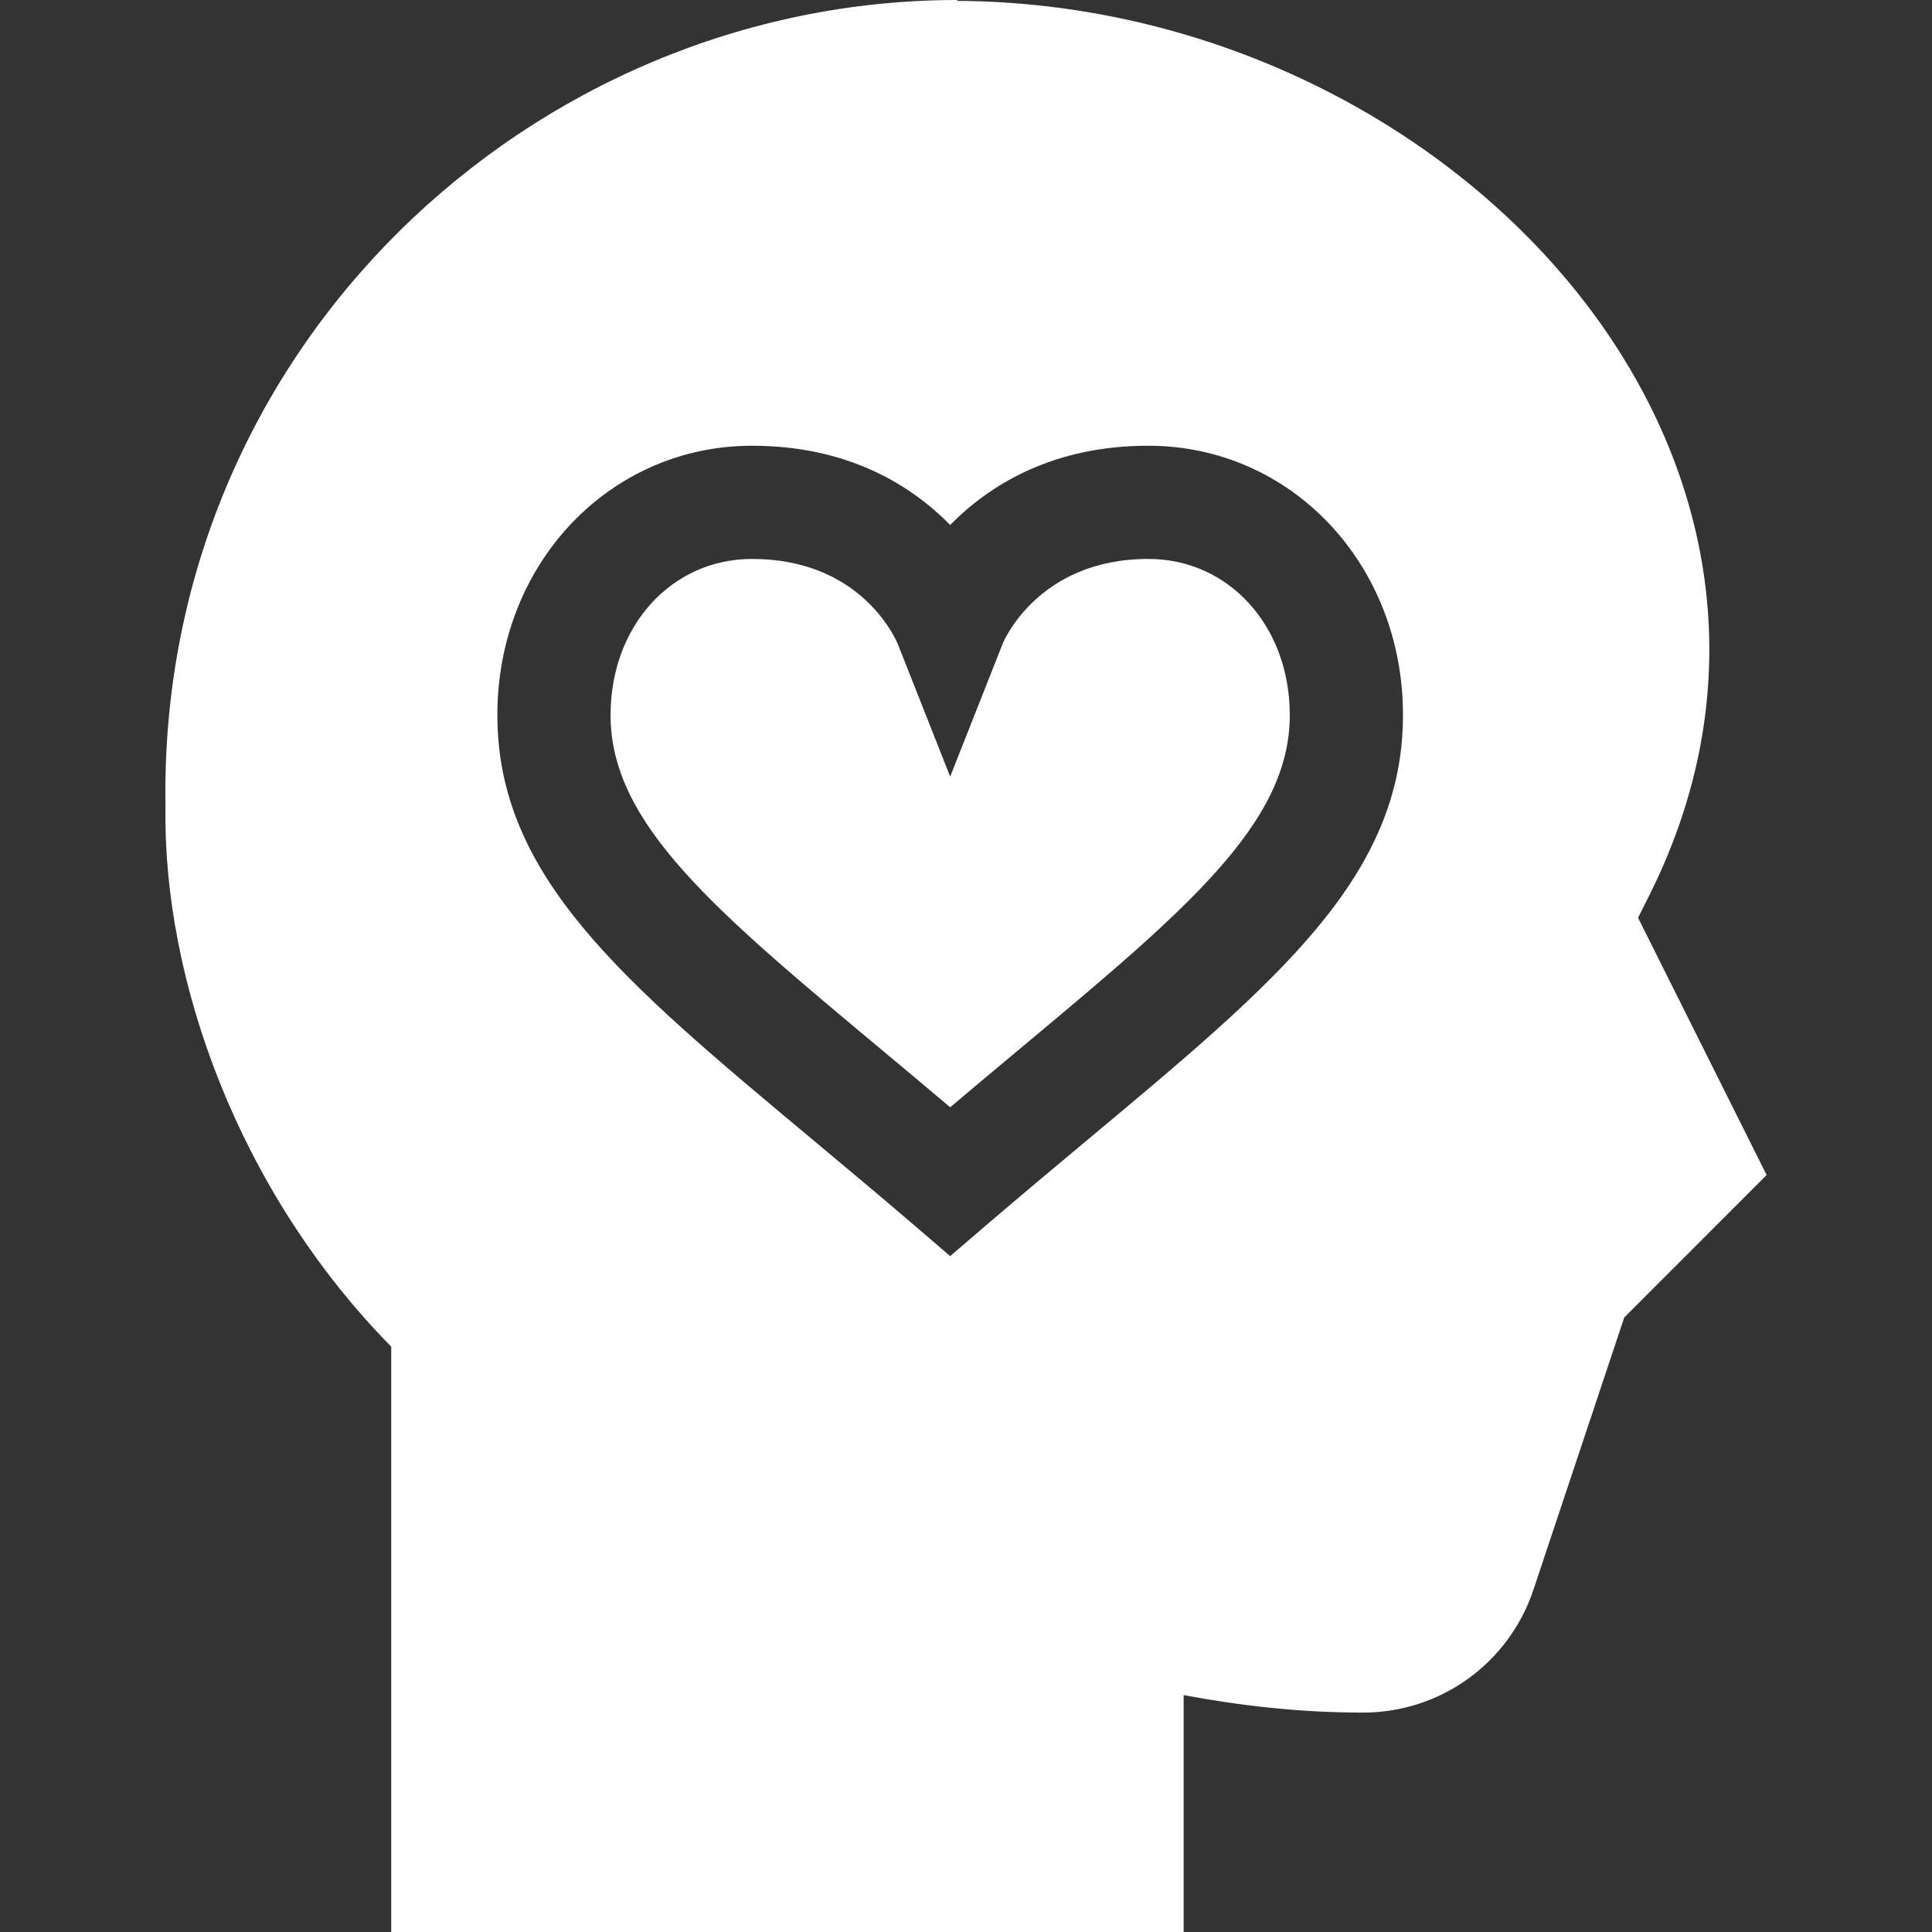
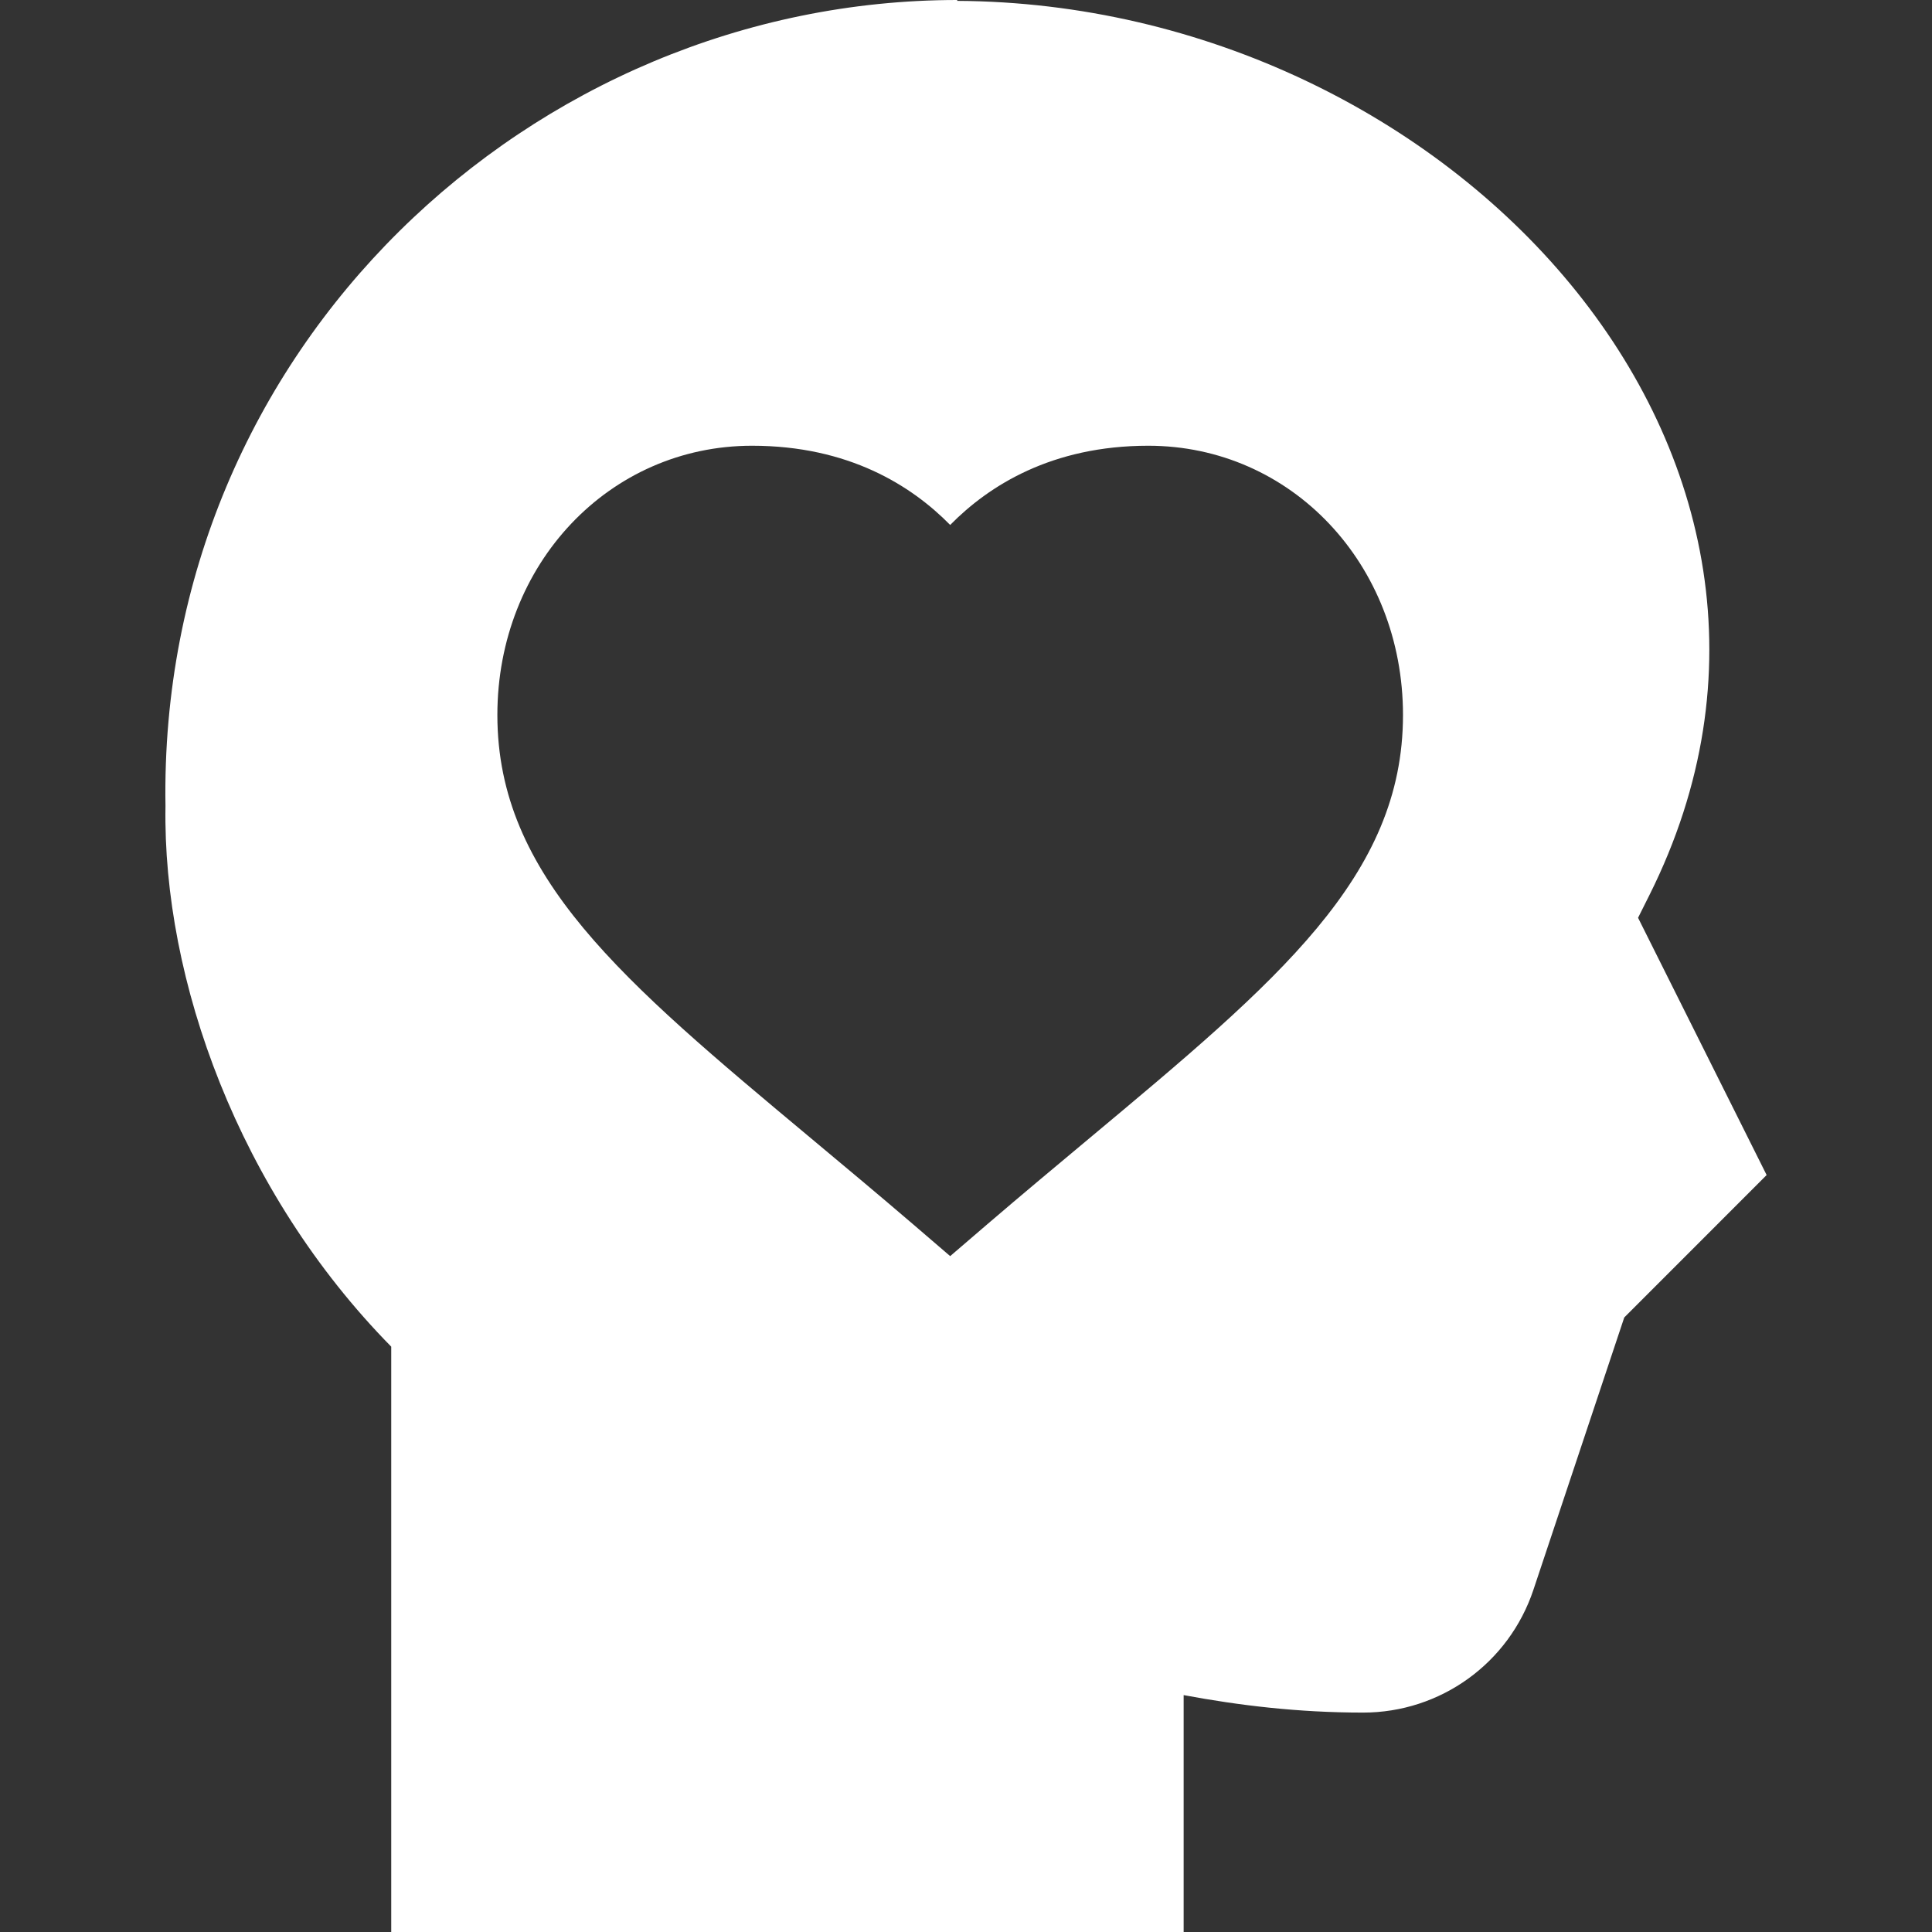
<svg xmlns="http://www.w3.org/2000/svg" version="1.1" id="Capa_1" x="0px" y="0px" viewBox="0 0 512 512" style="enable-background:new 0 0 512 512;" xml:space="preserve">
  <rect x="0" y="0" width="512" height="512" fill="#333333" stroke="none" />
  <g>
    <g>
-       <path d="M304.305,148.125c-29.355,0-38.466,22.163-38.554,22.383l-13.946,35.303l-13.901-35.186 c-1.084-2.52-10.532-22.5-38.599-22.5c-21.372,0-37.5,17.783-37.5,41.367c0,28.74,27.232,51.489,72.364,89.15 c5.654,4.717,11.543,9.639,17.636,14.795c6.094-5.156,11.983-10.078,17.637-14.795c45.132-37.661,72.363-60.41,72.363-89.15 C341.805,165.908,325.678,148.125,304.305,148.125z" fill="#000000" style="fill: rgb(255, 255, 255);" />
-     </g>
+       </g>
  </g>
  <g>
    <g>
      <path d="M434.104,243.223l3.019-6.035C495.31,120.777,384.253,0.938,253.681,0.231V0C141.18,0,41.846,92.183,43.854,213.627 c-0.773,45.992,19.389,102.144,59.826,143.253V512h210v-62.778c14.705,2.736,30.341,4.631,47.549,4.631 c20.522,0,38.657-13.081,45.146-32.549l24.067-72.158l37.734-37.749L434.104,243.223z M288.676,301.67 c-8.525,7.119-17.593,14.678-27.114,22.837l-9.756,8.379l-9.755-8.379c-9.521-8.159-18.589-15.718-27.114-22.837 c-50.054-41.792-83.13-69.39-83.13-112.178c0-40.02,29.649-71.367,67.5-71.367c25.547,0,42.232,10.547,52.5,20.991 c10.269-10.444,26.954-20.991,52.5-20.991c37.852,0,67.5,31.348,67.5,71.367C371.805,232.28,338.729,259.878,288.676,301.67z" fill="#000000" style="fill: rgb(255, 255, 255);" />
    </g>
  </g>
</svg>